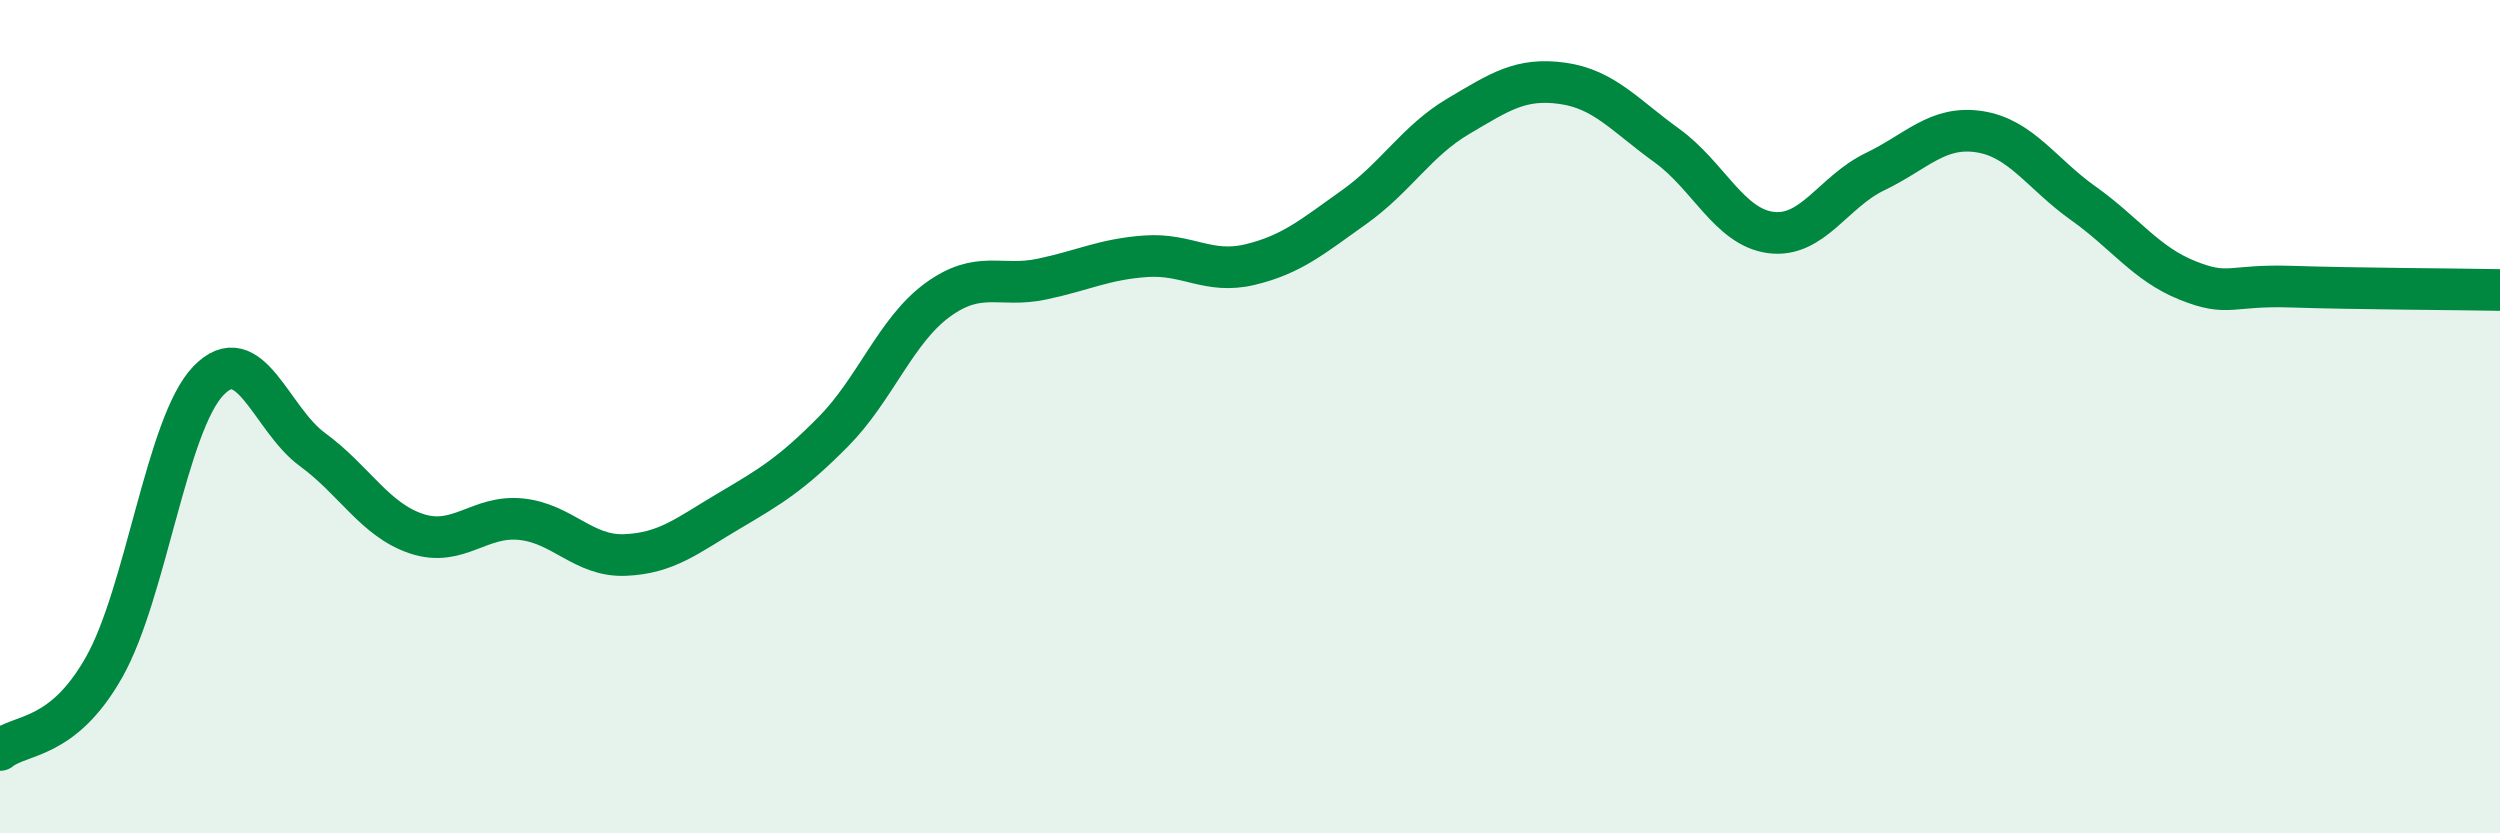
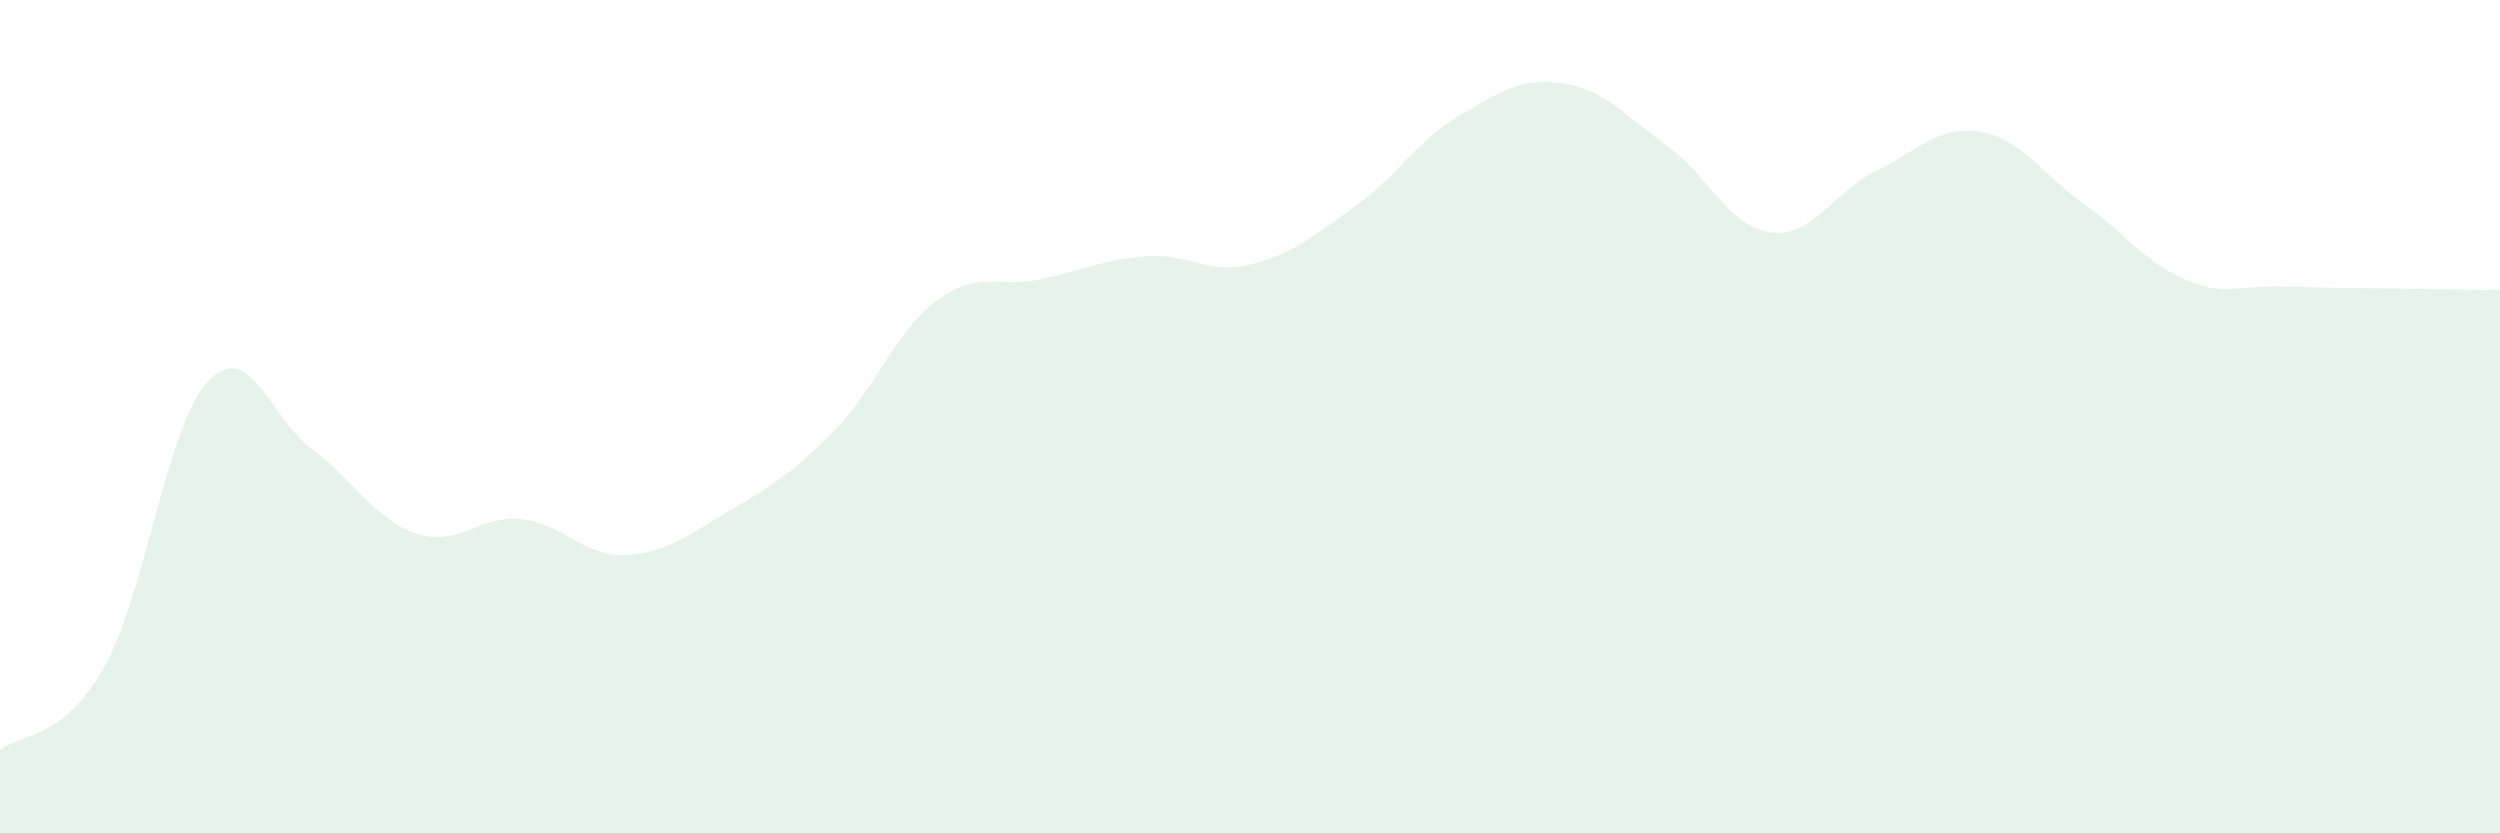
<svg xmlns="http://www.w3.org/2000/svg" width="60" height="20" viewBox="0 0 60 20">
  <path d="M 0,18 C 0.5,17.6 1.5,17.78 2.5,16.01 C 3.5,14.24 4,10.18 5,9.14 C 6,8.1 6.5,10.06 7.5,10.79 C 8.5,11.52 9,12.48 10,12.81 C 11,13.14 11.5,12.36 12.5,12.46 C 13.5,12.56 14,13.36 15,13.32 C 16,13.28 16.5,12.85 17.5,12.26 C 18.5,11.67 19,11.37 20,10.36 C 21,9.35 21.5,7.93 22.5,7.2 C 23.5,6.47 24,6.91 25,6.7 C 26,6.49 26.5,6.22 27.5,6.15 C 28.5,6.08 29,6.59 30,6.35 C 31,6.11 31.5,5.68 32.5,4.97 C 33.5,4.26 34,3.38 35,2.79 C 36,2.2 36.5,1.86 37.5,2 C 38.5,2.14 39,2.77 40,3.49 C 41,4.21 41.5,5.45 42.5,5.58 C 43.5,5.71 44,4.6 45,4.12 C 46,3.64 46.5,3.01 47.5,3.16 C 48.5,3.31 49,4.17 50,4.88 C 51,5.59 51.5,6.33 52.5,6.73 C 53.5,7.13 53.5,6.83 55,6.88 C 56.5,6.93 59,6.94 60,6.96L60 20L0 20Z" fill="#008740" opacity="0.1" stroke-linecap="round" stroke-linejoin="round" />
-   <path d="M 0,18 C 0.5,17.6 1.5,17.78 2.5,16.01 C 3.5,14.24 4,10.18 5,9.14 C 6,8.1 6.5,10.06 7.5,10.79 C 8.5,11.52 9,12.48 10,12.81 C 11,13.14 11.5,12.36 12.5,12.46 C 13.5,12.56 14,13.36 15,13.32 C 16,13.28 16.5,12.85 17.5,12.26 C 18.5,11.67 19,11.37 20,10.36 C 21,9.35 21.5,7.93 22.5,7.2 C 23.5,6.47 24,6.91 25,6.7 C 26,6.49 26.5,6.22 27.5,6.15 C 28.5,6.08 29,6.59 30,6.35 C 31,6.11 31.5,5.68 32.5,4.97 C 33.5,4.26 34,3.38 35,2.79 C 36,2.2 36.5,1.86 37.5,2 C 38.5,2.14 39,2.77 40,3.49 C 41,4.21 41.5,5.45 42.5,5.58 C 43.5,5.71 44,4.6 45,4.12 C 46,3.64 46.5,3.01 47.5,3.16 C 48.5,3.31 49,4.17 50,4.88 C 51,5.59 51.5,6.33 52.5,6.73 C 53.5,7.13 53.5,6.83 55,6.88 C 56.5,6.93 59,6.94 60,6.96" stroke="#008740" stroke-width="1" fill="none" stroke-linecap="round" stroke-linejoin="round" />
</svg>